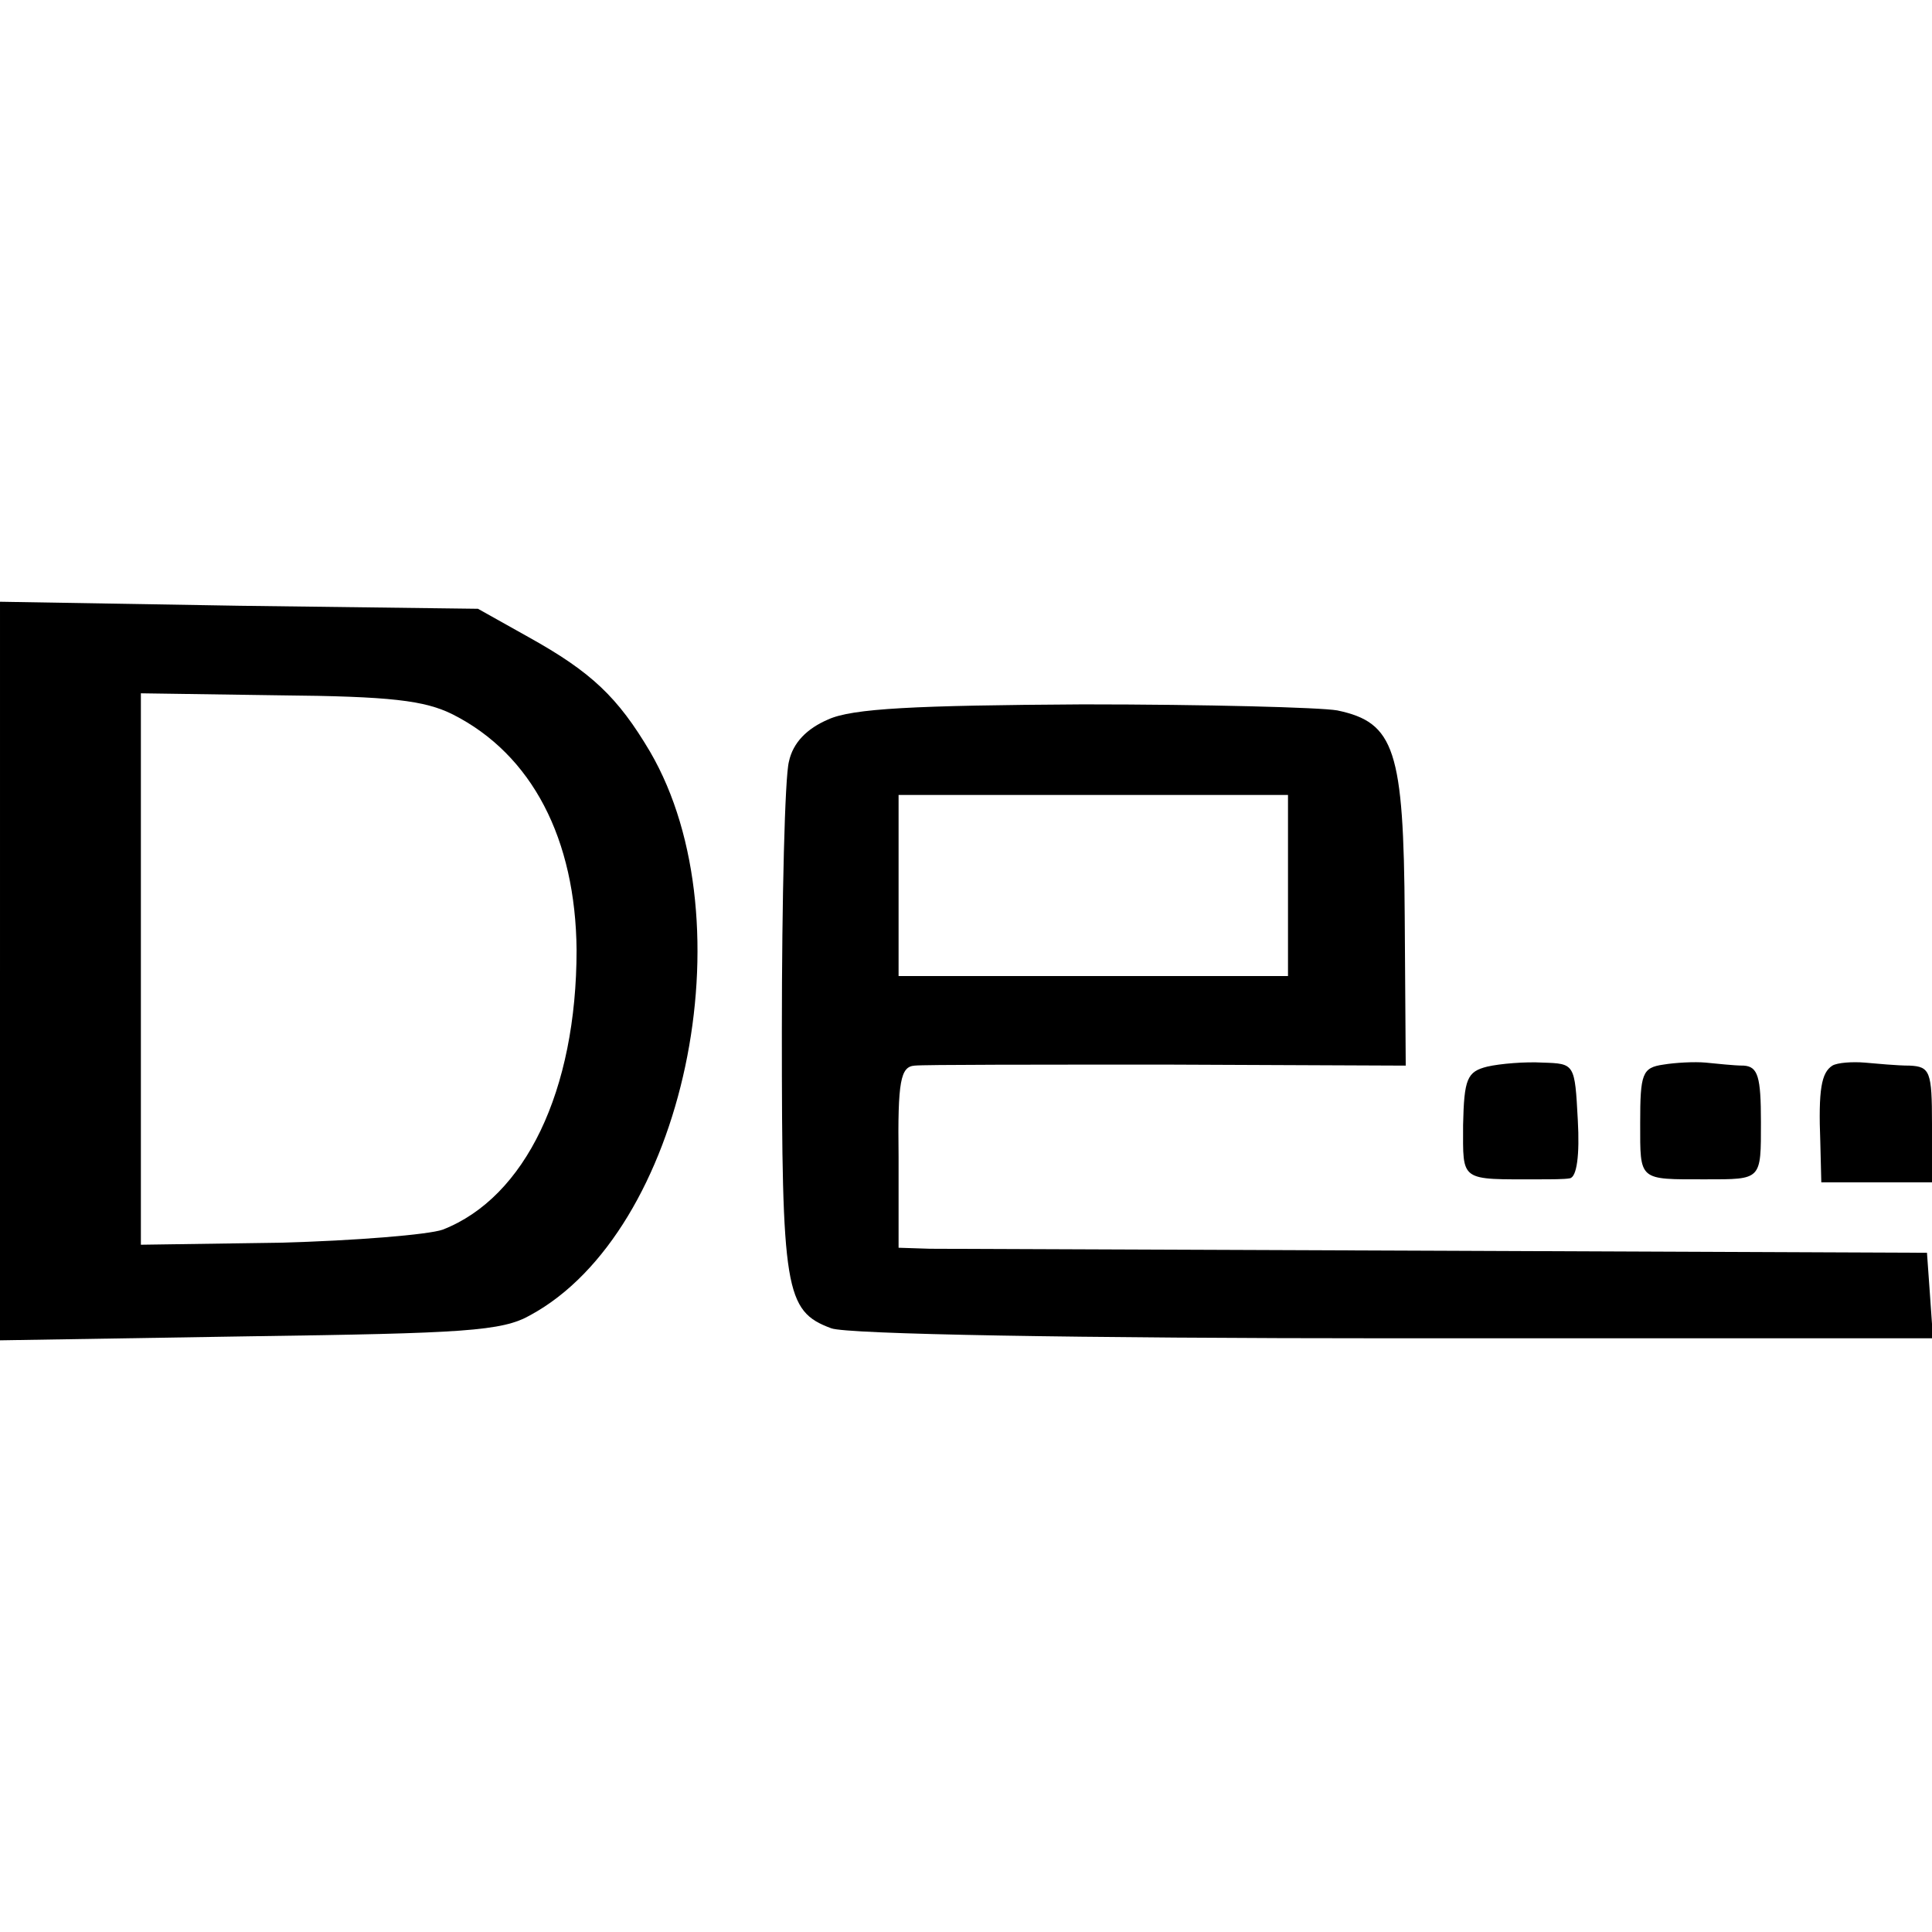
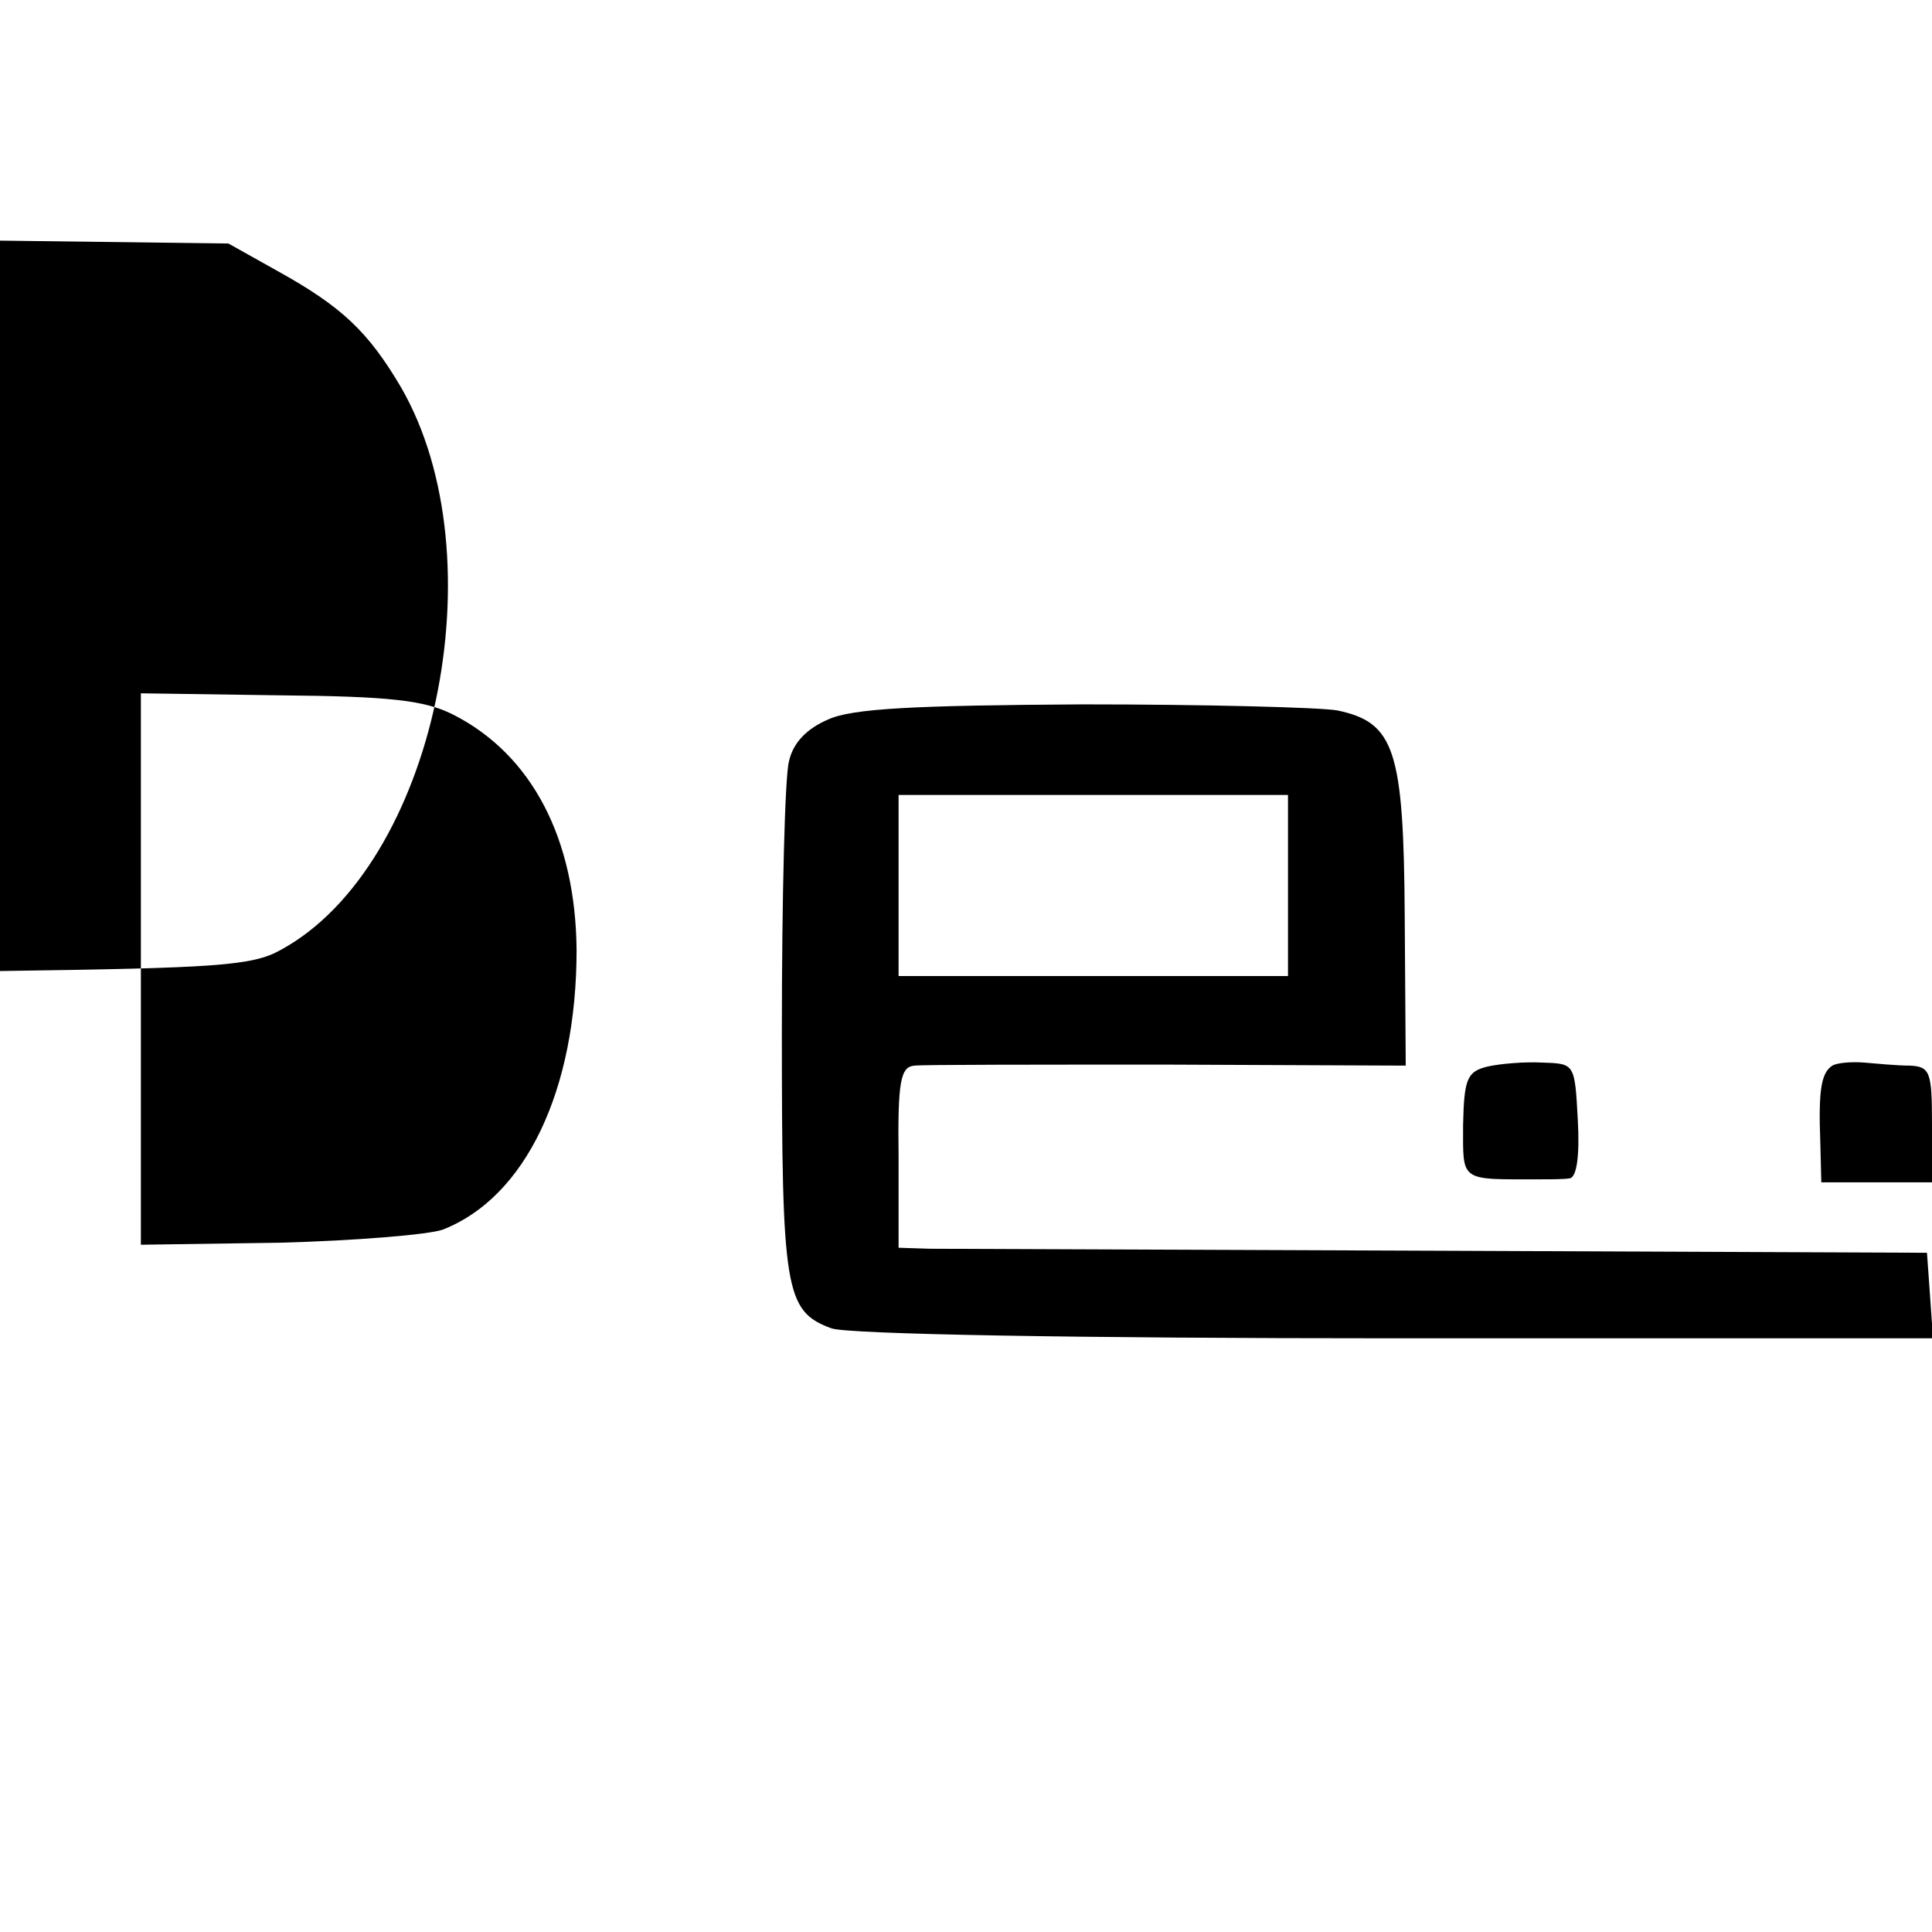
<svg xmlns="http://www.w3.org/2000/svg" version="1.0" width="192pt" height="192pt" viewBox="0 0 192 192" preserveAspectRatio="xMidYMid meet">
  <g transform="translate(0,192) scale(0.1,-0.1)" fill="#000000" stroke="none">
-     <path d="M0 955 l0 -367 248 4 c213 3 251 5 279 21 153 83 218 390 119 560 -32 54 -58 79 -121 114 l-50 28 -237 3 -238 4 0 -367z m450 255 c79 -40 122 -124 123 -234 0 -140 -51 -246 -133 -278 -14 -5 -87 -11 -162 -13 l-138 -2 0 274 0 274 138 -2 c110 -1 144 -5 172 -19z" />
+     <path d="M0 955 c213 3 251 5 279 21 153 83 218 390 119 560 -32 54 -58 79 -121 114 l-50 28 -237 3 -238 4 0 -367z m450 255 c79 -40 122 -124 123 -234 0 -140 -51 -246 -133 -278 -14 -5 -87 -11 -162 -13 l-138 -2 0 274 0 274 138 -2 c110 -1 144 -5 172 -19z" />
    <path d="M823 1205 c-21 -9 -35 -23 -39 -42 -4 -15 -7 -136 -7 -268 0 -257 3 -278 49 -295 15 -6 246 -10 560 -10 l535 0 -3 43 -3 42 -480 2 c-264 1 -494 2 -511 2 l-31 1 0 90 c-1 76 2 90 16 91 9 1 122 1 252 1 l236 -1 -1 148 c-1 166 -10 193 -67 205 -17 3 -131 6 -253 6 -167 -1 -229 -4 -253 -15z m457 -165 l0 -90 -194 0 -193 0 0 90 0 90 193 0 194 0 0 -90z" />
    <path d="M1478 860 c-20 -5 -23 -12 -24 -58 0 -57 -4 -54 76 -54 11 0 25 0 30 1 7 1 10 23 8 58 -3 56 -3 56 -35 57 -17 1 -42 -1 -55 -4z" />
-     <path d="M1653 862 c-21 -3 -23 -9 -23 -58 0 -58 -2 -56 65 -56 56 0 55 -1 55 57 0 45 -3 55 -17 56 -10 0 -27 2 -38 3 -11 1 -30 0 -42 -2z" />
    <path d="M1821 861 c-11 -7 -14 -24 -12 -76 l1 -40 55 0 55 0 0 58 c0 52 -2 57 -22 58 -13 0 -33 2 -45 3 -12 1 -27 0 -32 -3z" />
  </g>
</svg>